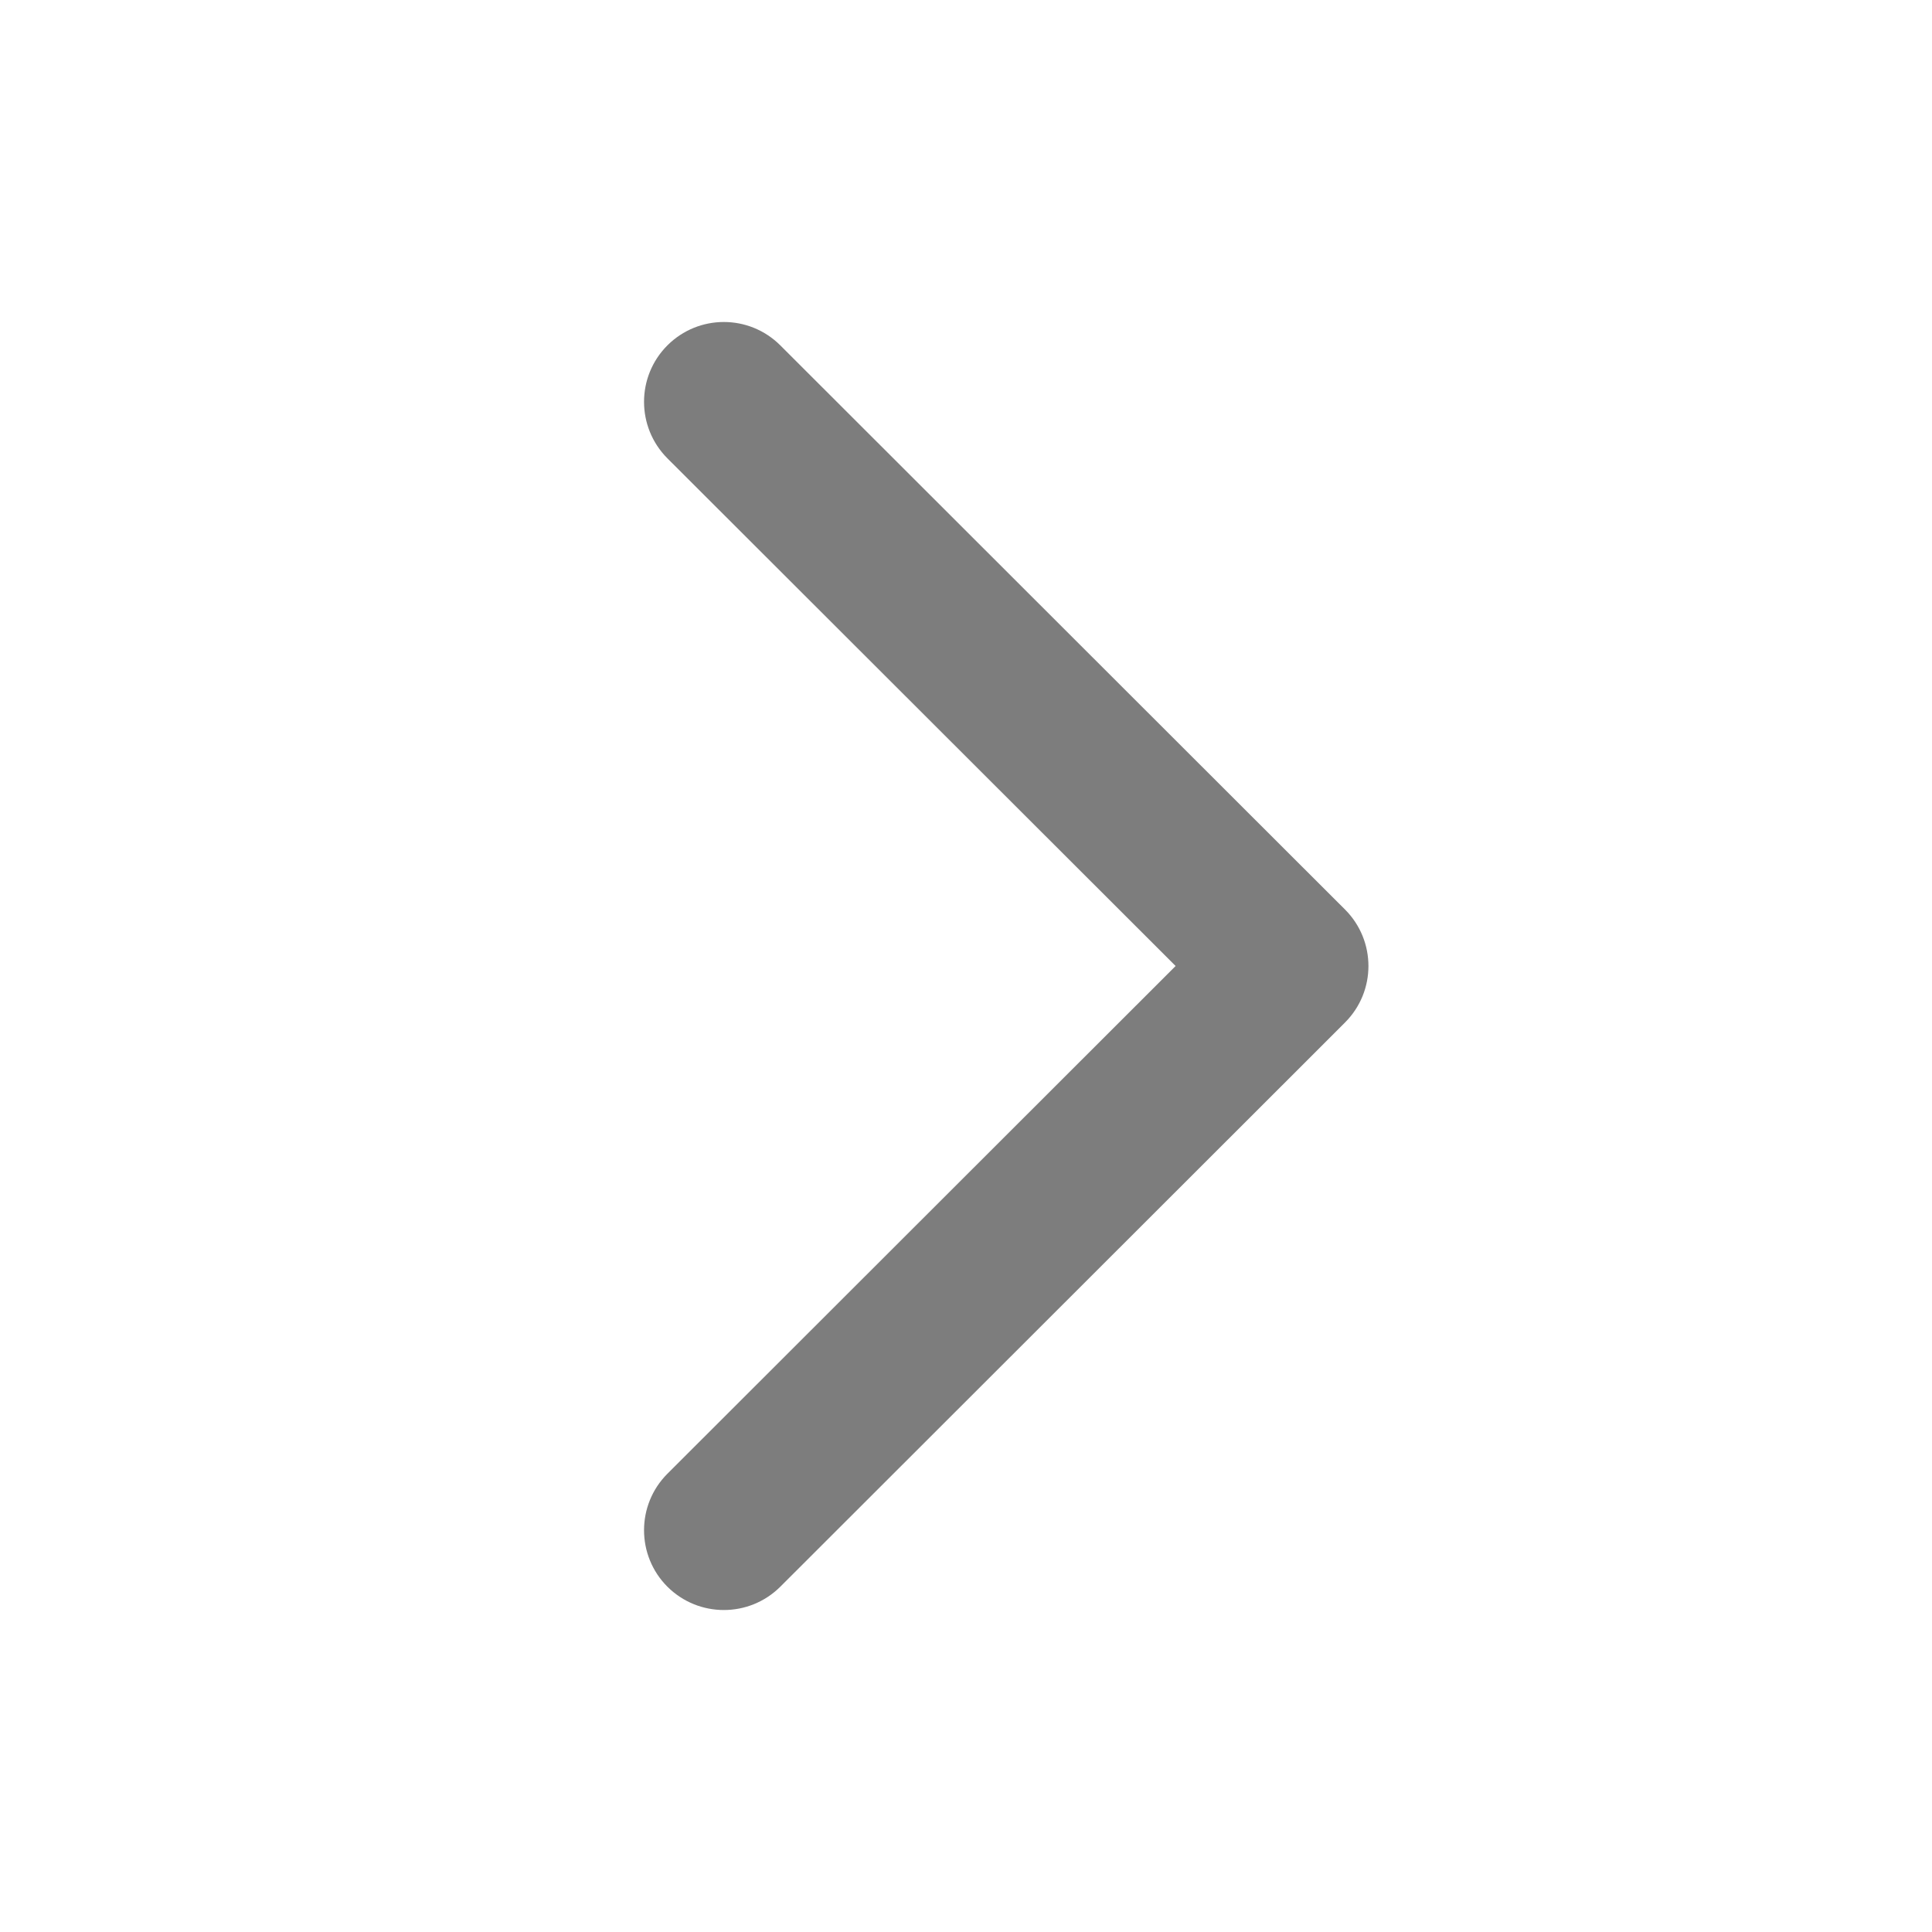
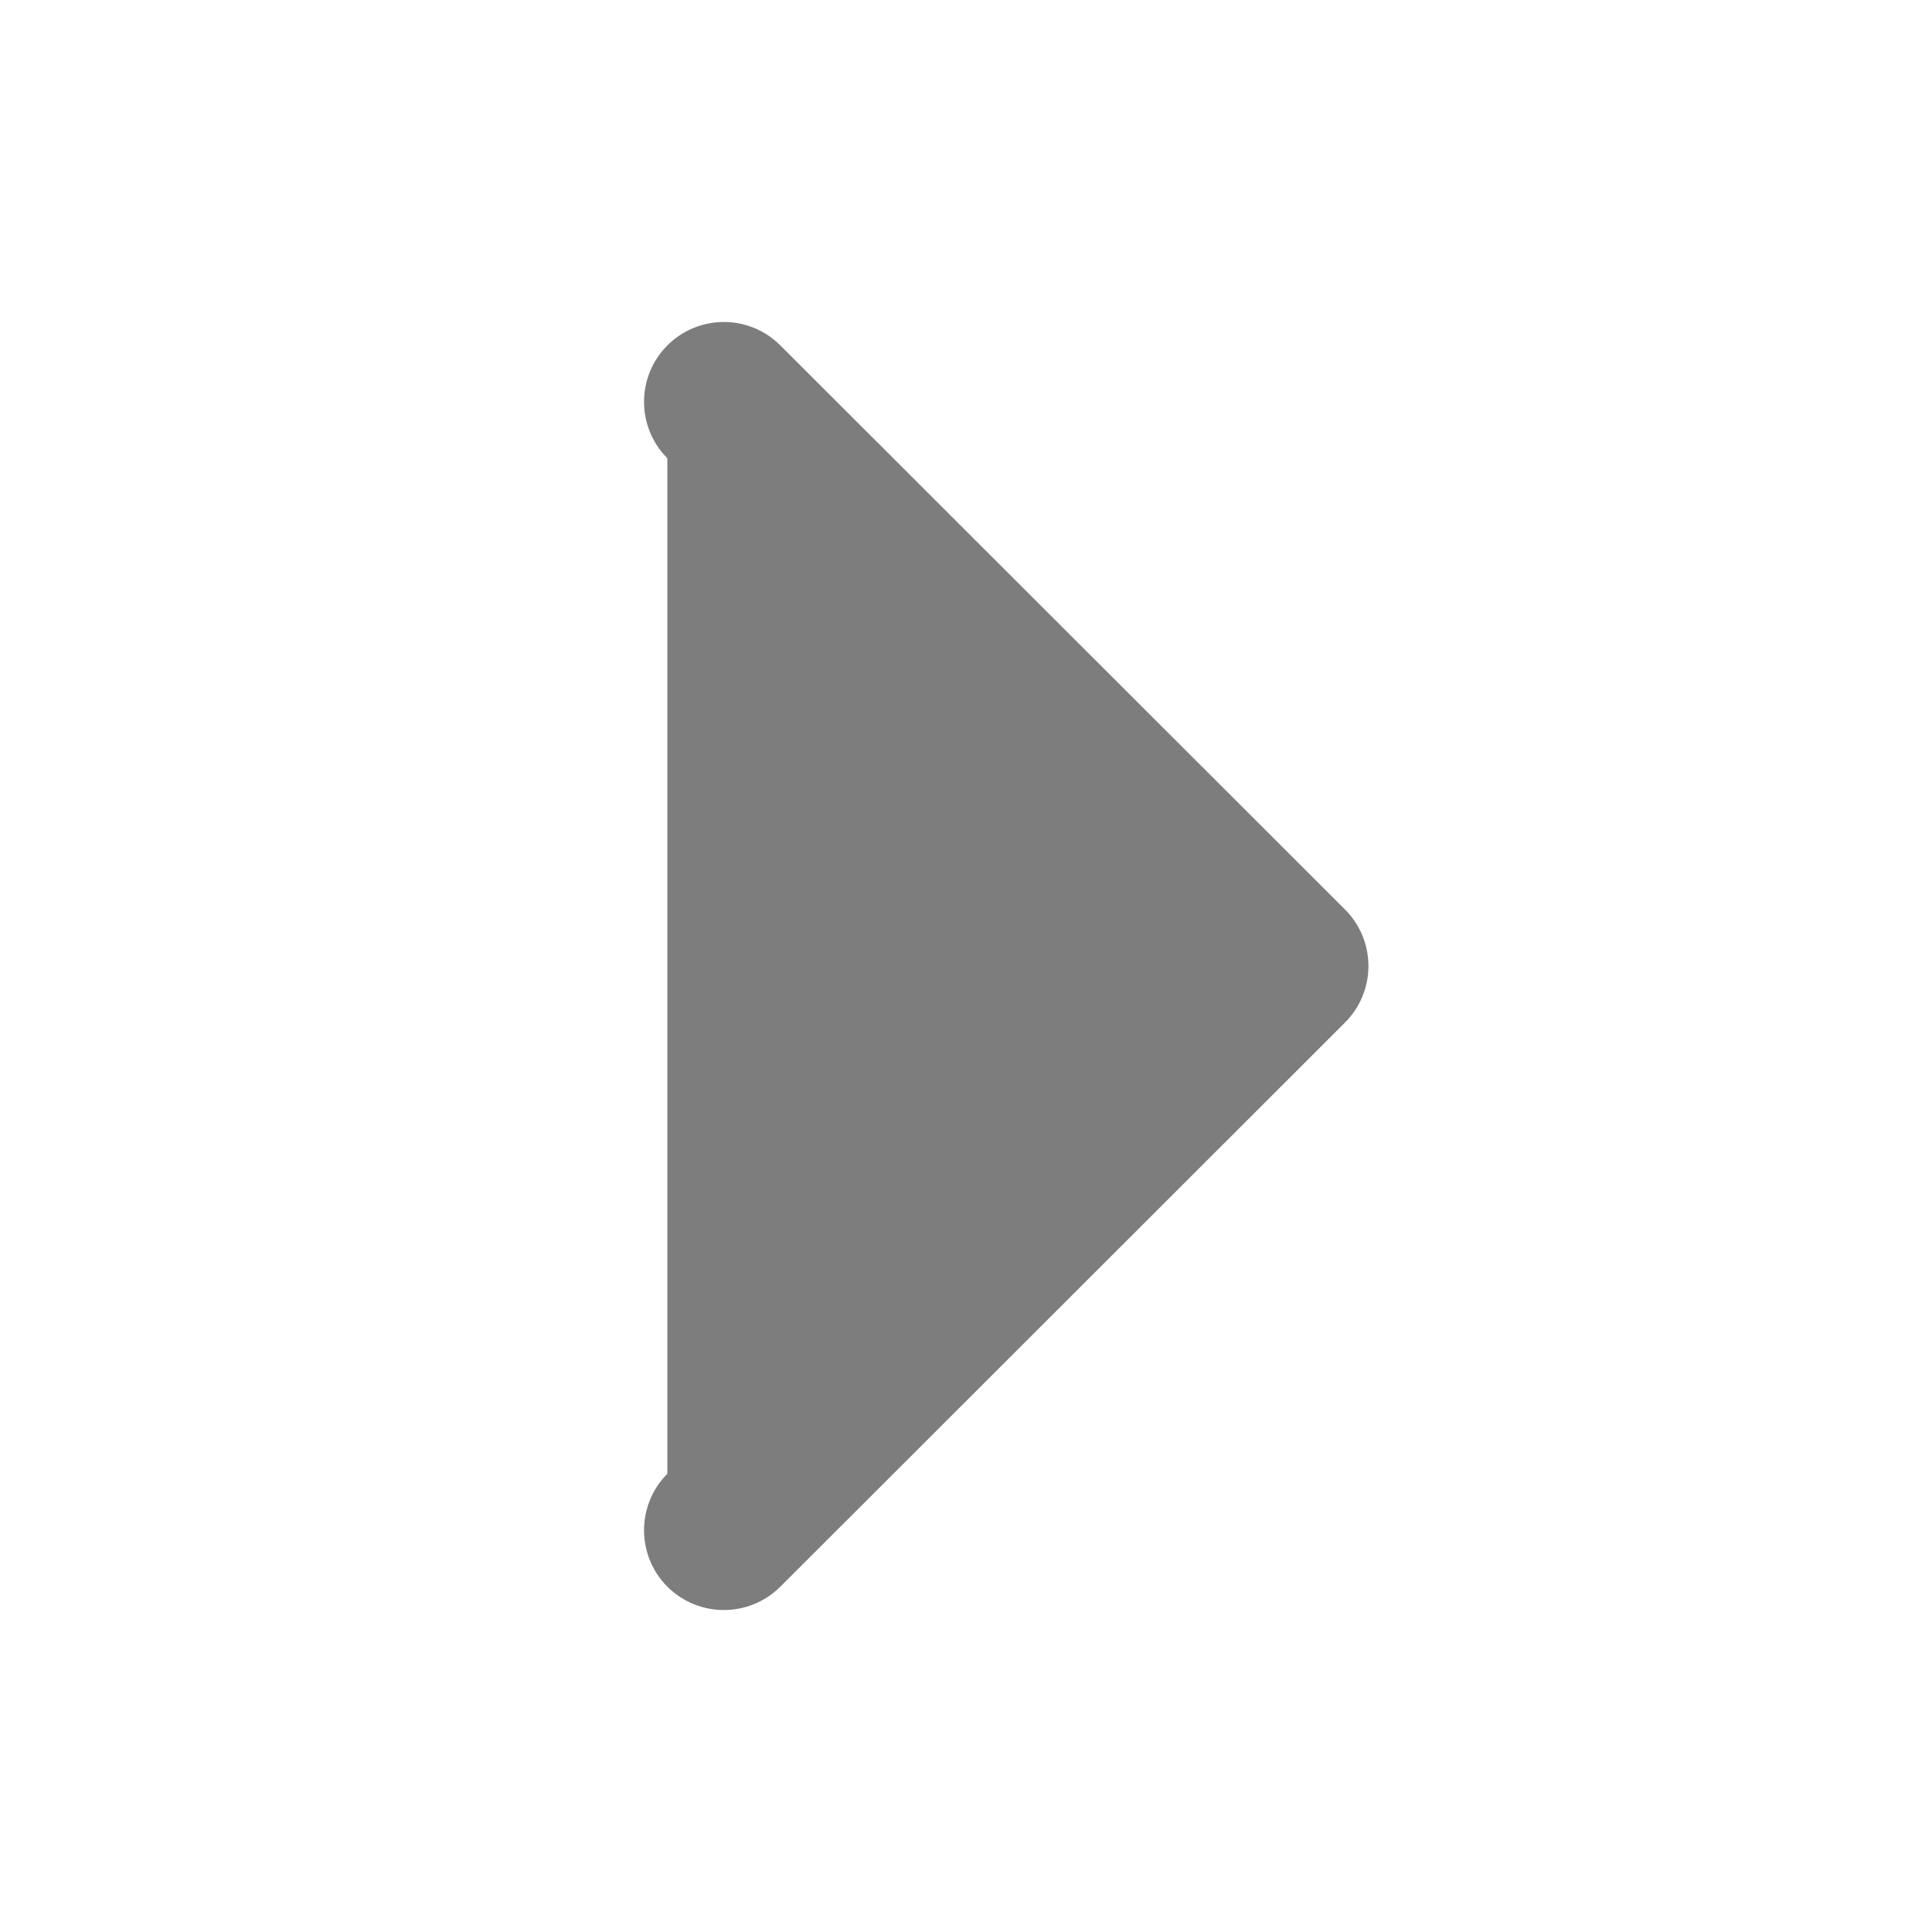
<svg xmlns="http://www.w3.org/2000/svg" width="24" height="24" viewBox="0 0 24 24" fill="none">
-   <path fill-rule="evenodd" clip-rule="evenodd" d="M16.008 13.402L9.694 19.71C9.306 20.097 8.678 20.097 8.29 19.71C7.904 19.323 7.904 18.695 8.29 18.308L14.604 12L8.29 5.693C7.904 5.305 7.904 4.678 8.29 4.291C8.678 3.903 9.306 3.903 9.694 4.291L16.008 10.599L16.709 11.299C17.096 11.687 17.096 12.314 16.709 12.701L16.008 13.402Z" fill="#7D7D7D" />
+   <path fill-rule="evenodd" clip-rule="evenodd" d="M16.008 13.402L9.694 19.71C9.306 20.097 8.678 20.097 8.29 19.71C7.904 19.323 7.904 18.695 8.29 18.308L8.29 5.693C7.904 5.305 7.904 4.678 8.29 4.291C8.678 3.903 9.306 3.903 9.694 4.291L16.008 10.599L16.709 11.299C17.096 11.687 17.096 12.314 16.709 12.701L16.008 13.402Z" fill="#7D7D7D" />
</svg>